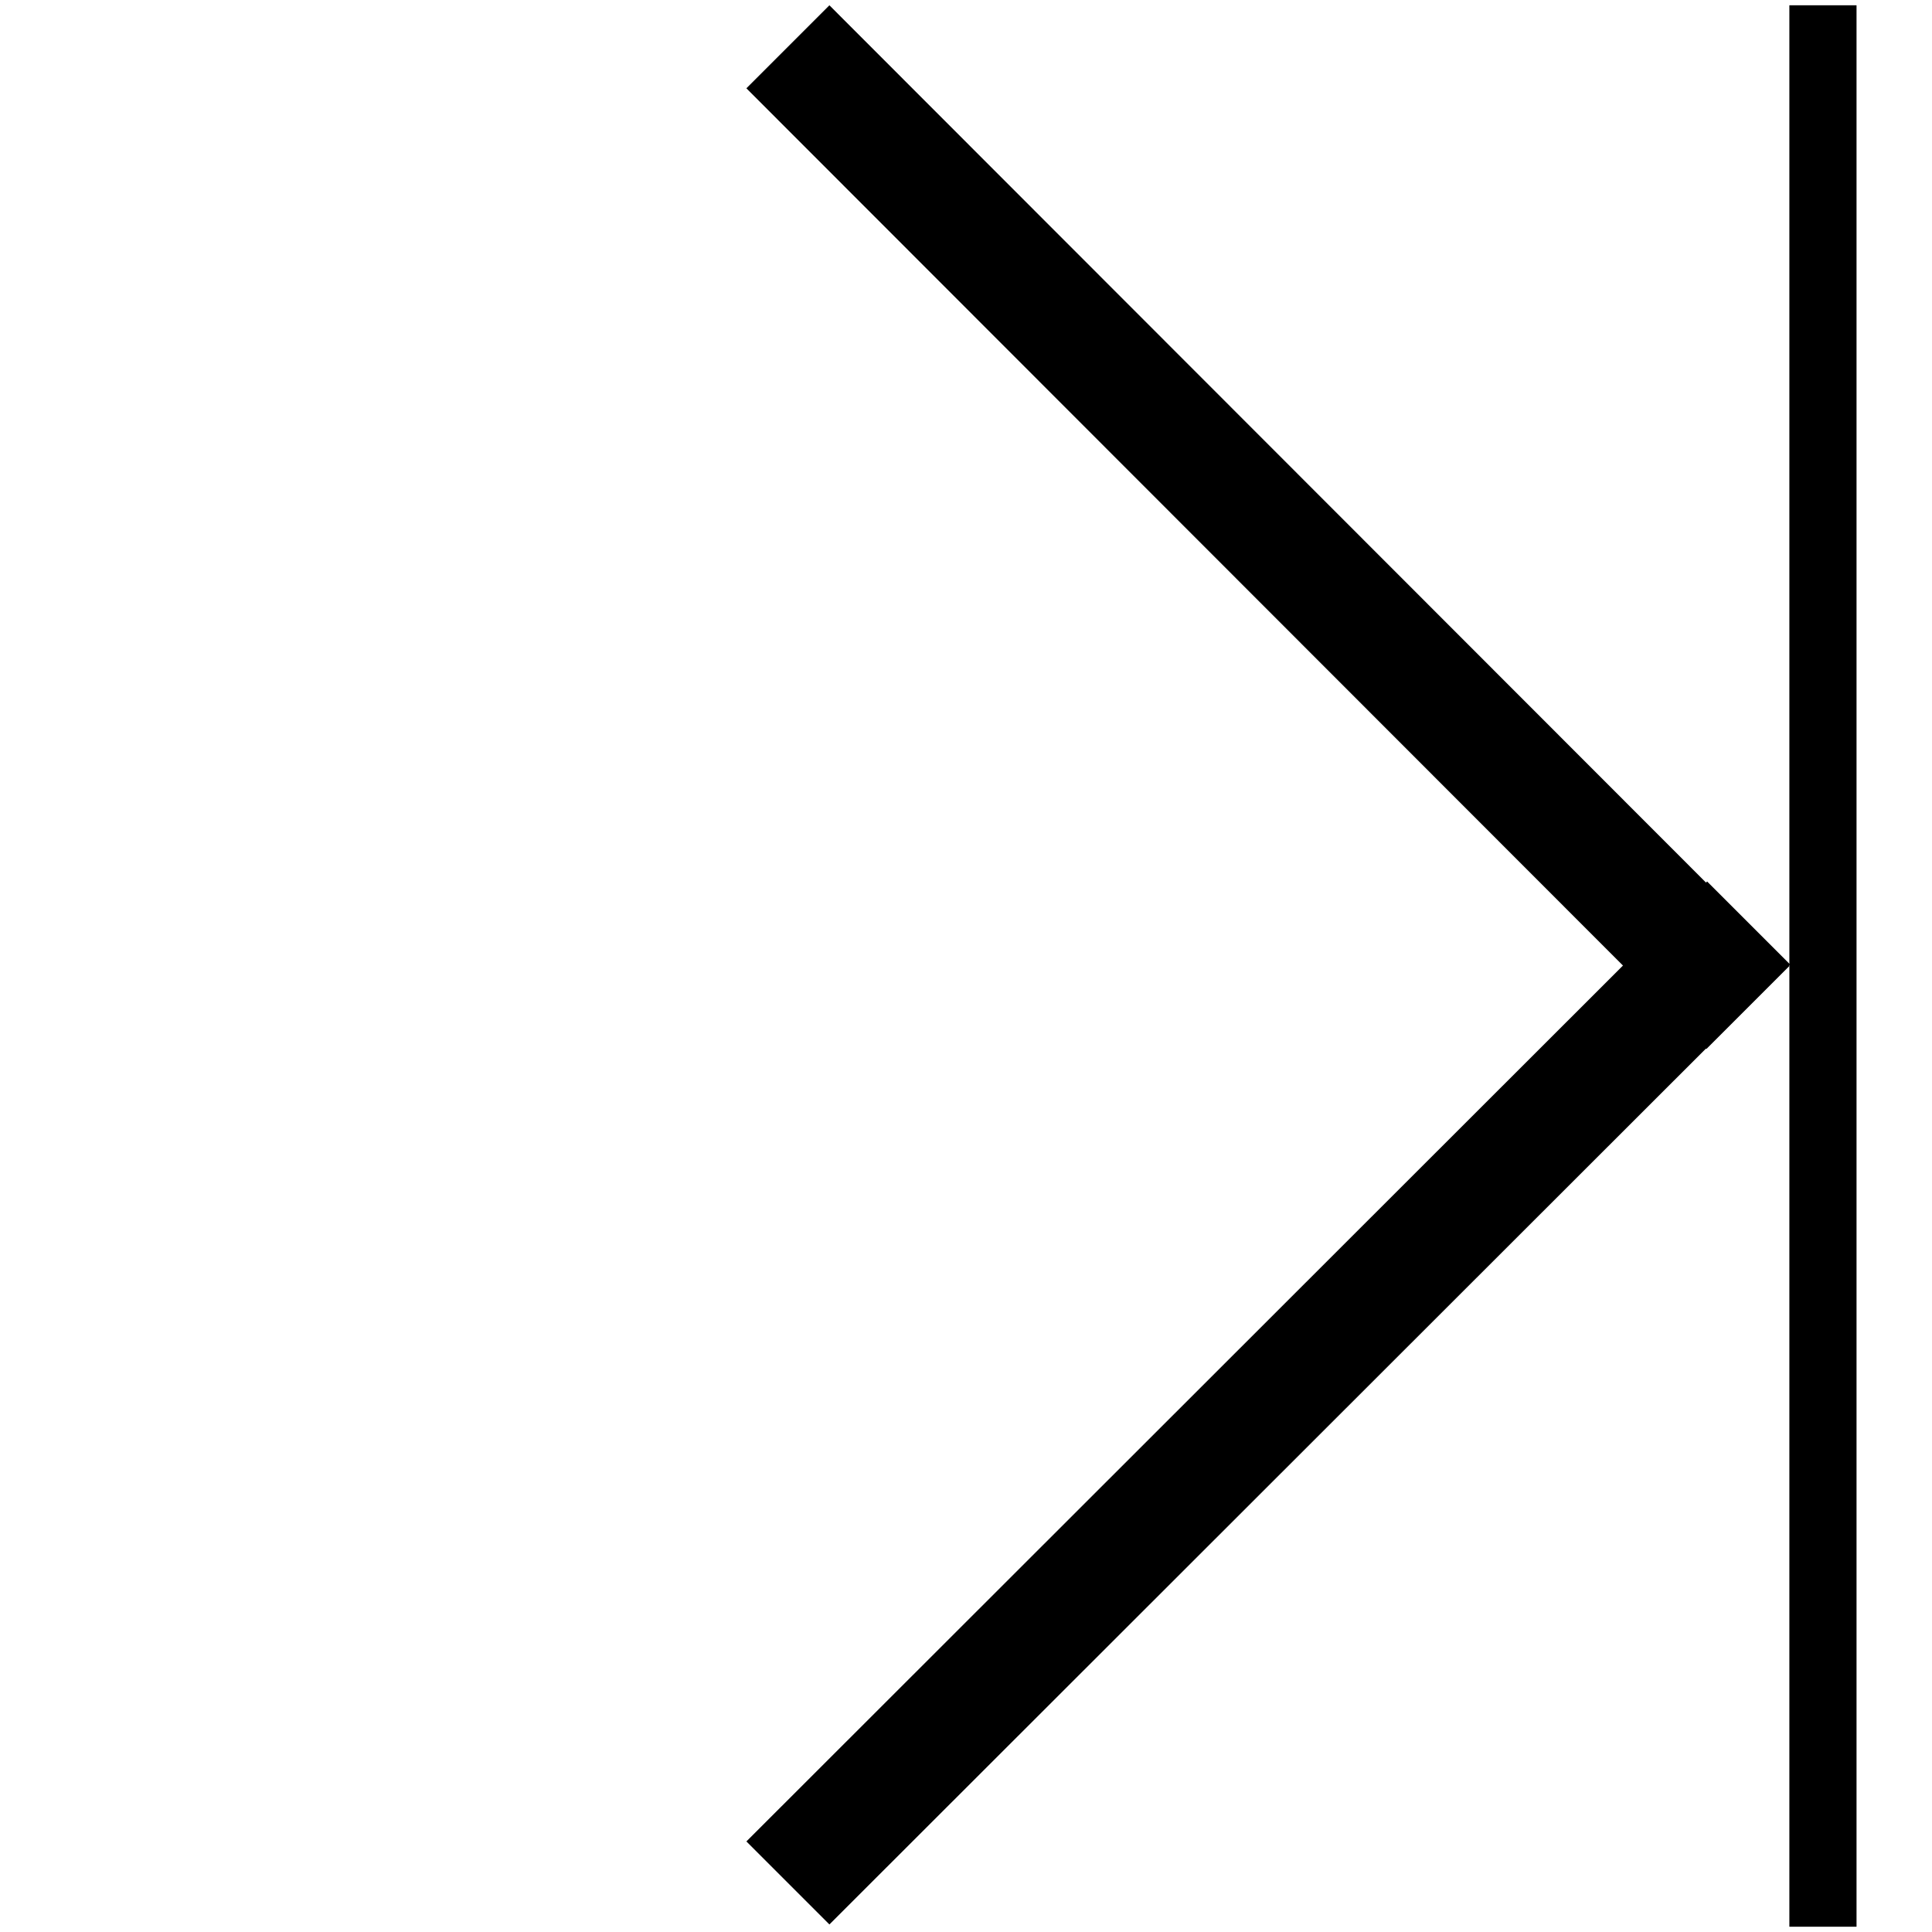
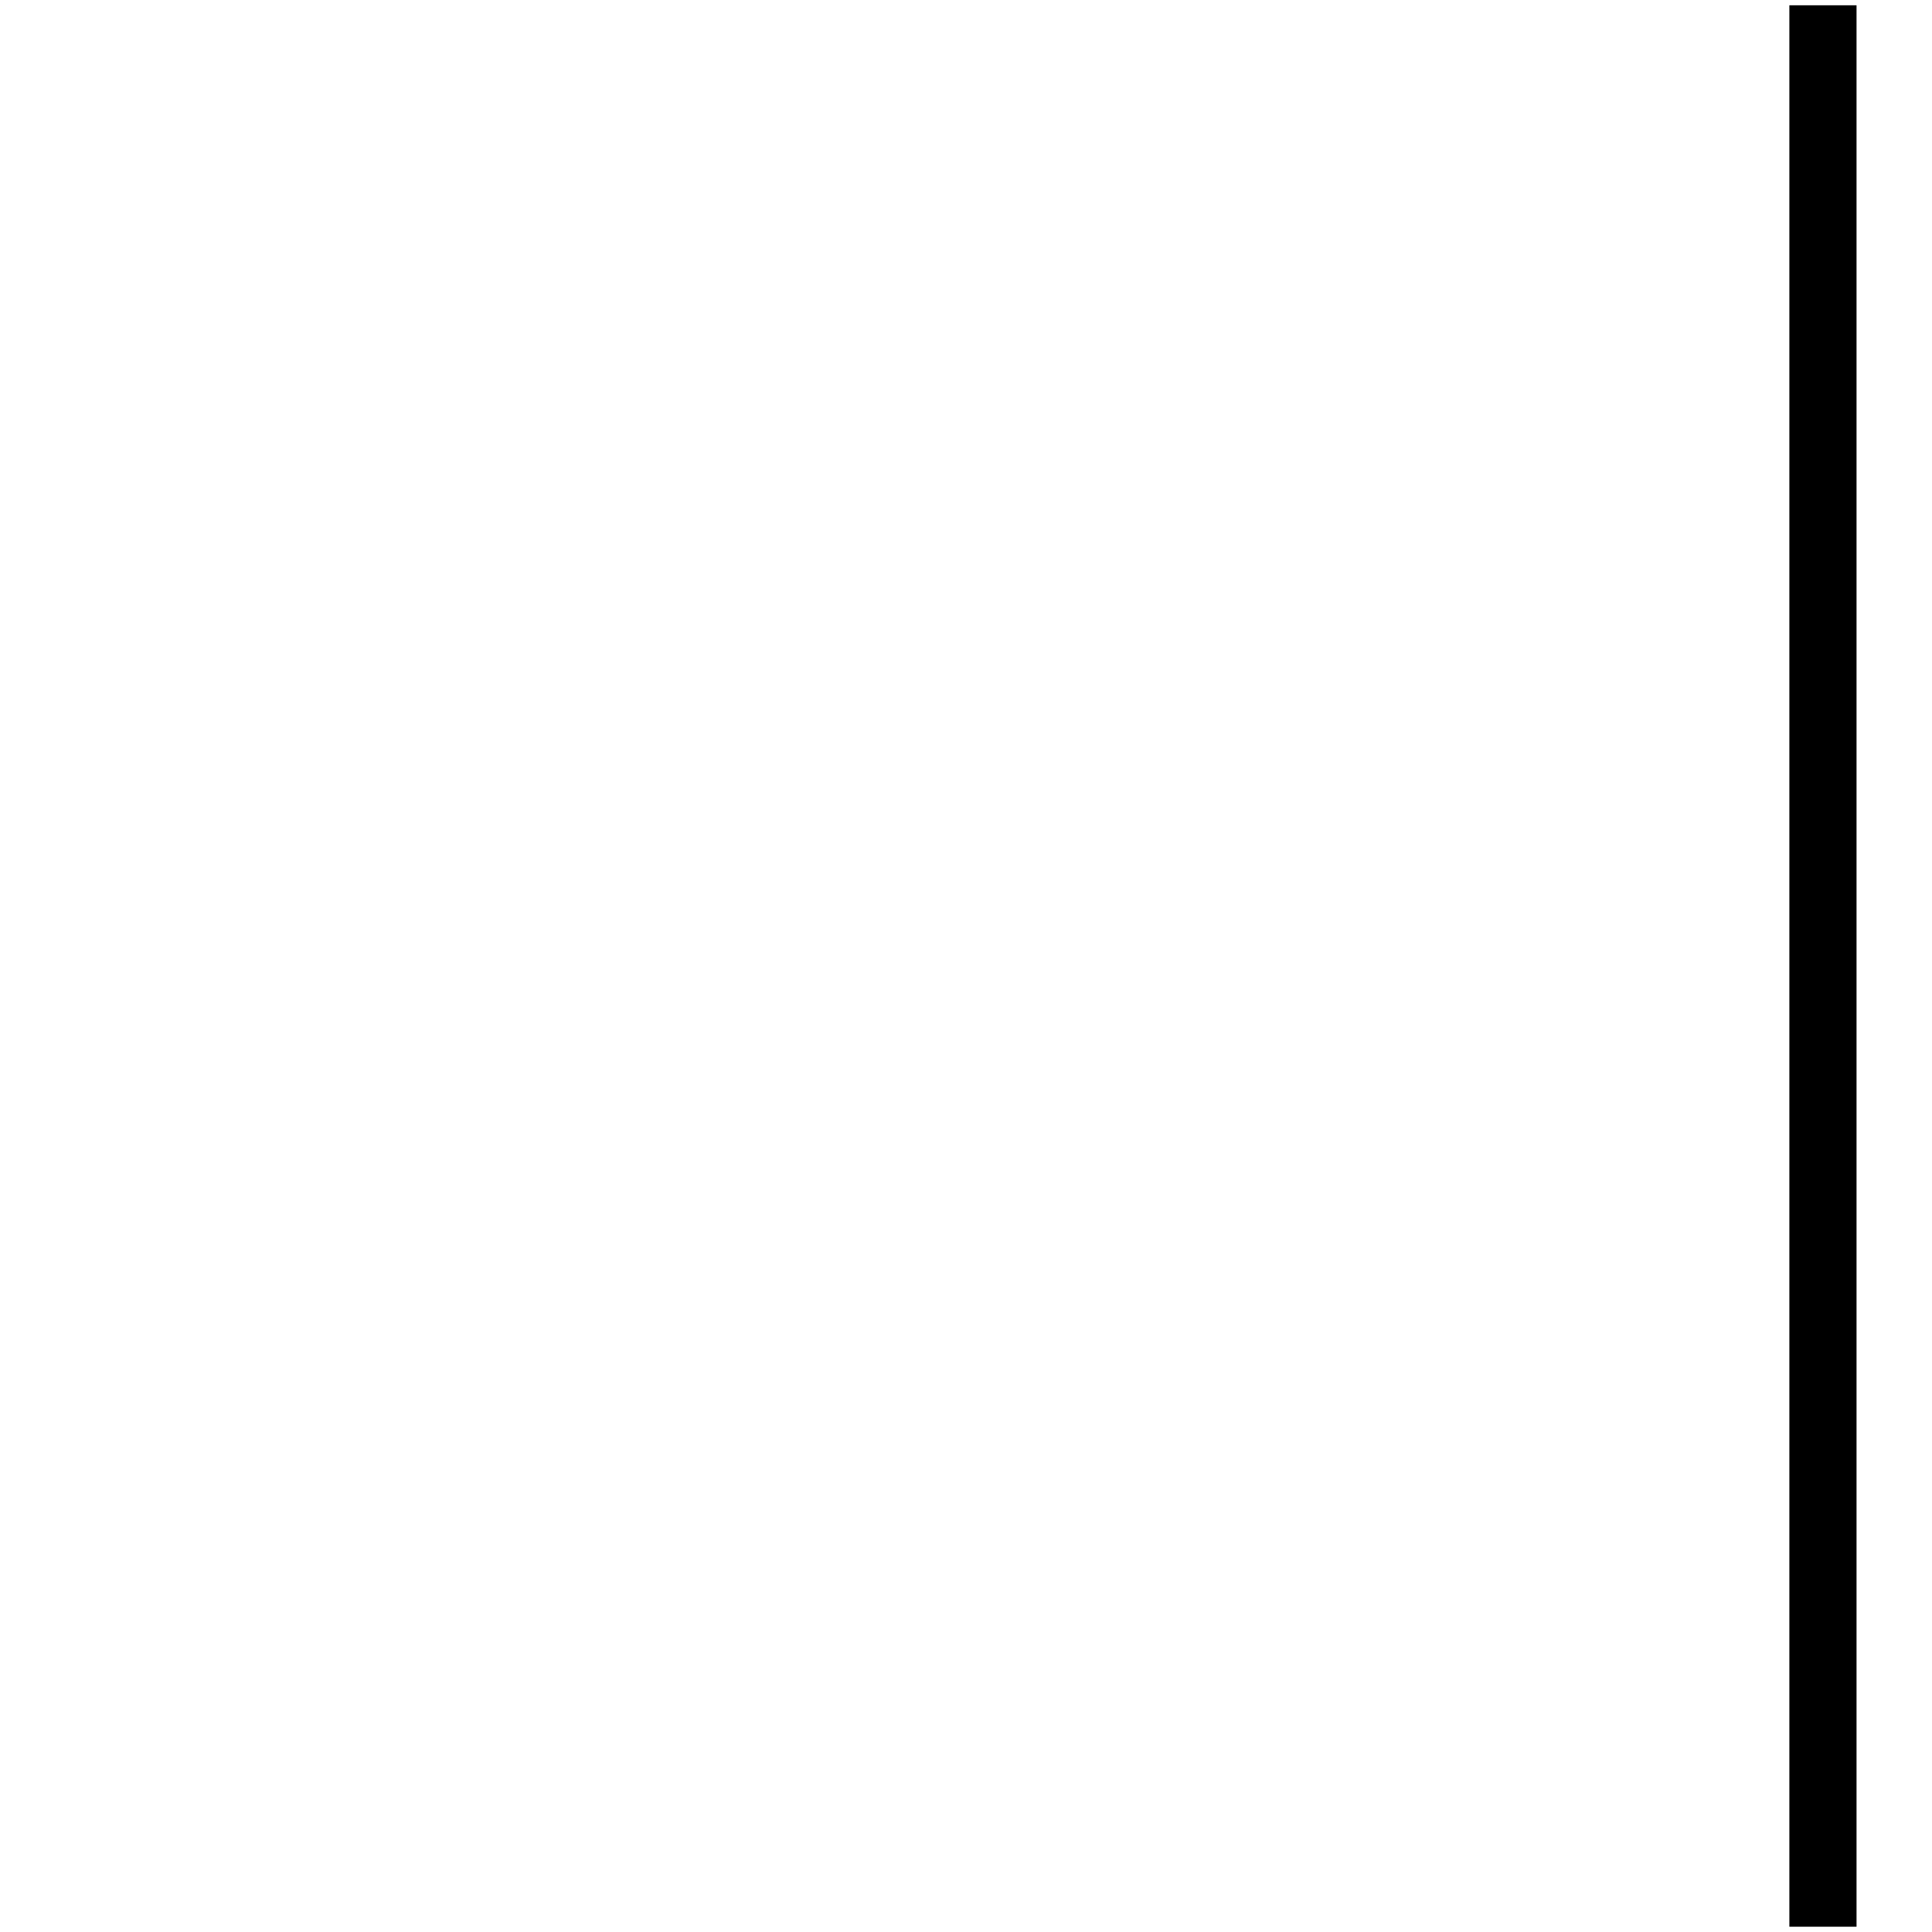
<svg xmlns="http://www.w3.org/2000/svg" version="1.1" x="0px" y="0px" viewBox="0 0 256 256" enable-background="new 0 0 256 256" xml:space="preserve">
  <g>
    <g>
      <path fill="#000000" d="M10,47.8h3l0,0H10z" />
      <path fill="#000000" d="M237.1,0.7h8.9v254.6h-8.9V0.7z" />
-       <path fill="#000000" d="M98.9,11.7l11-11L237.1,128l-11,11L98.9,11.7z" />
-       <path fill="#000000" d="M226.2,116.8l11,11L109.9,255l-11-11L226.2,116.8L226.2,116.8z" />
    </g>
  </g>
</svg>